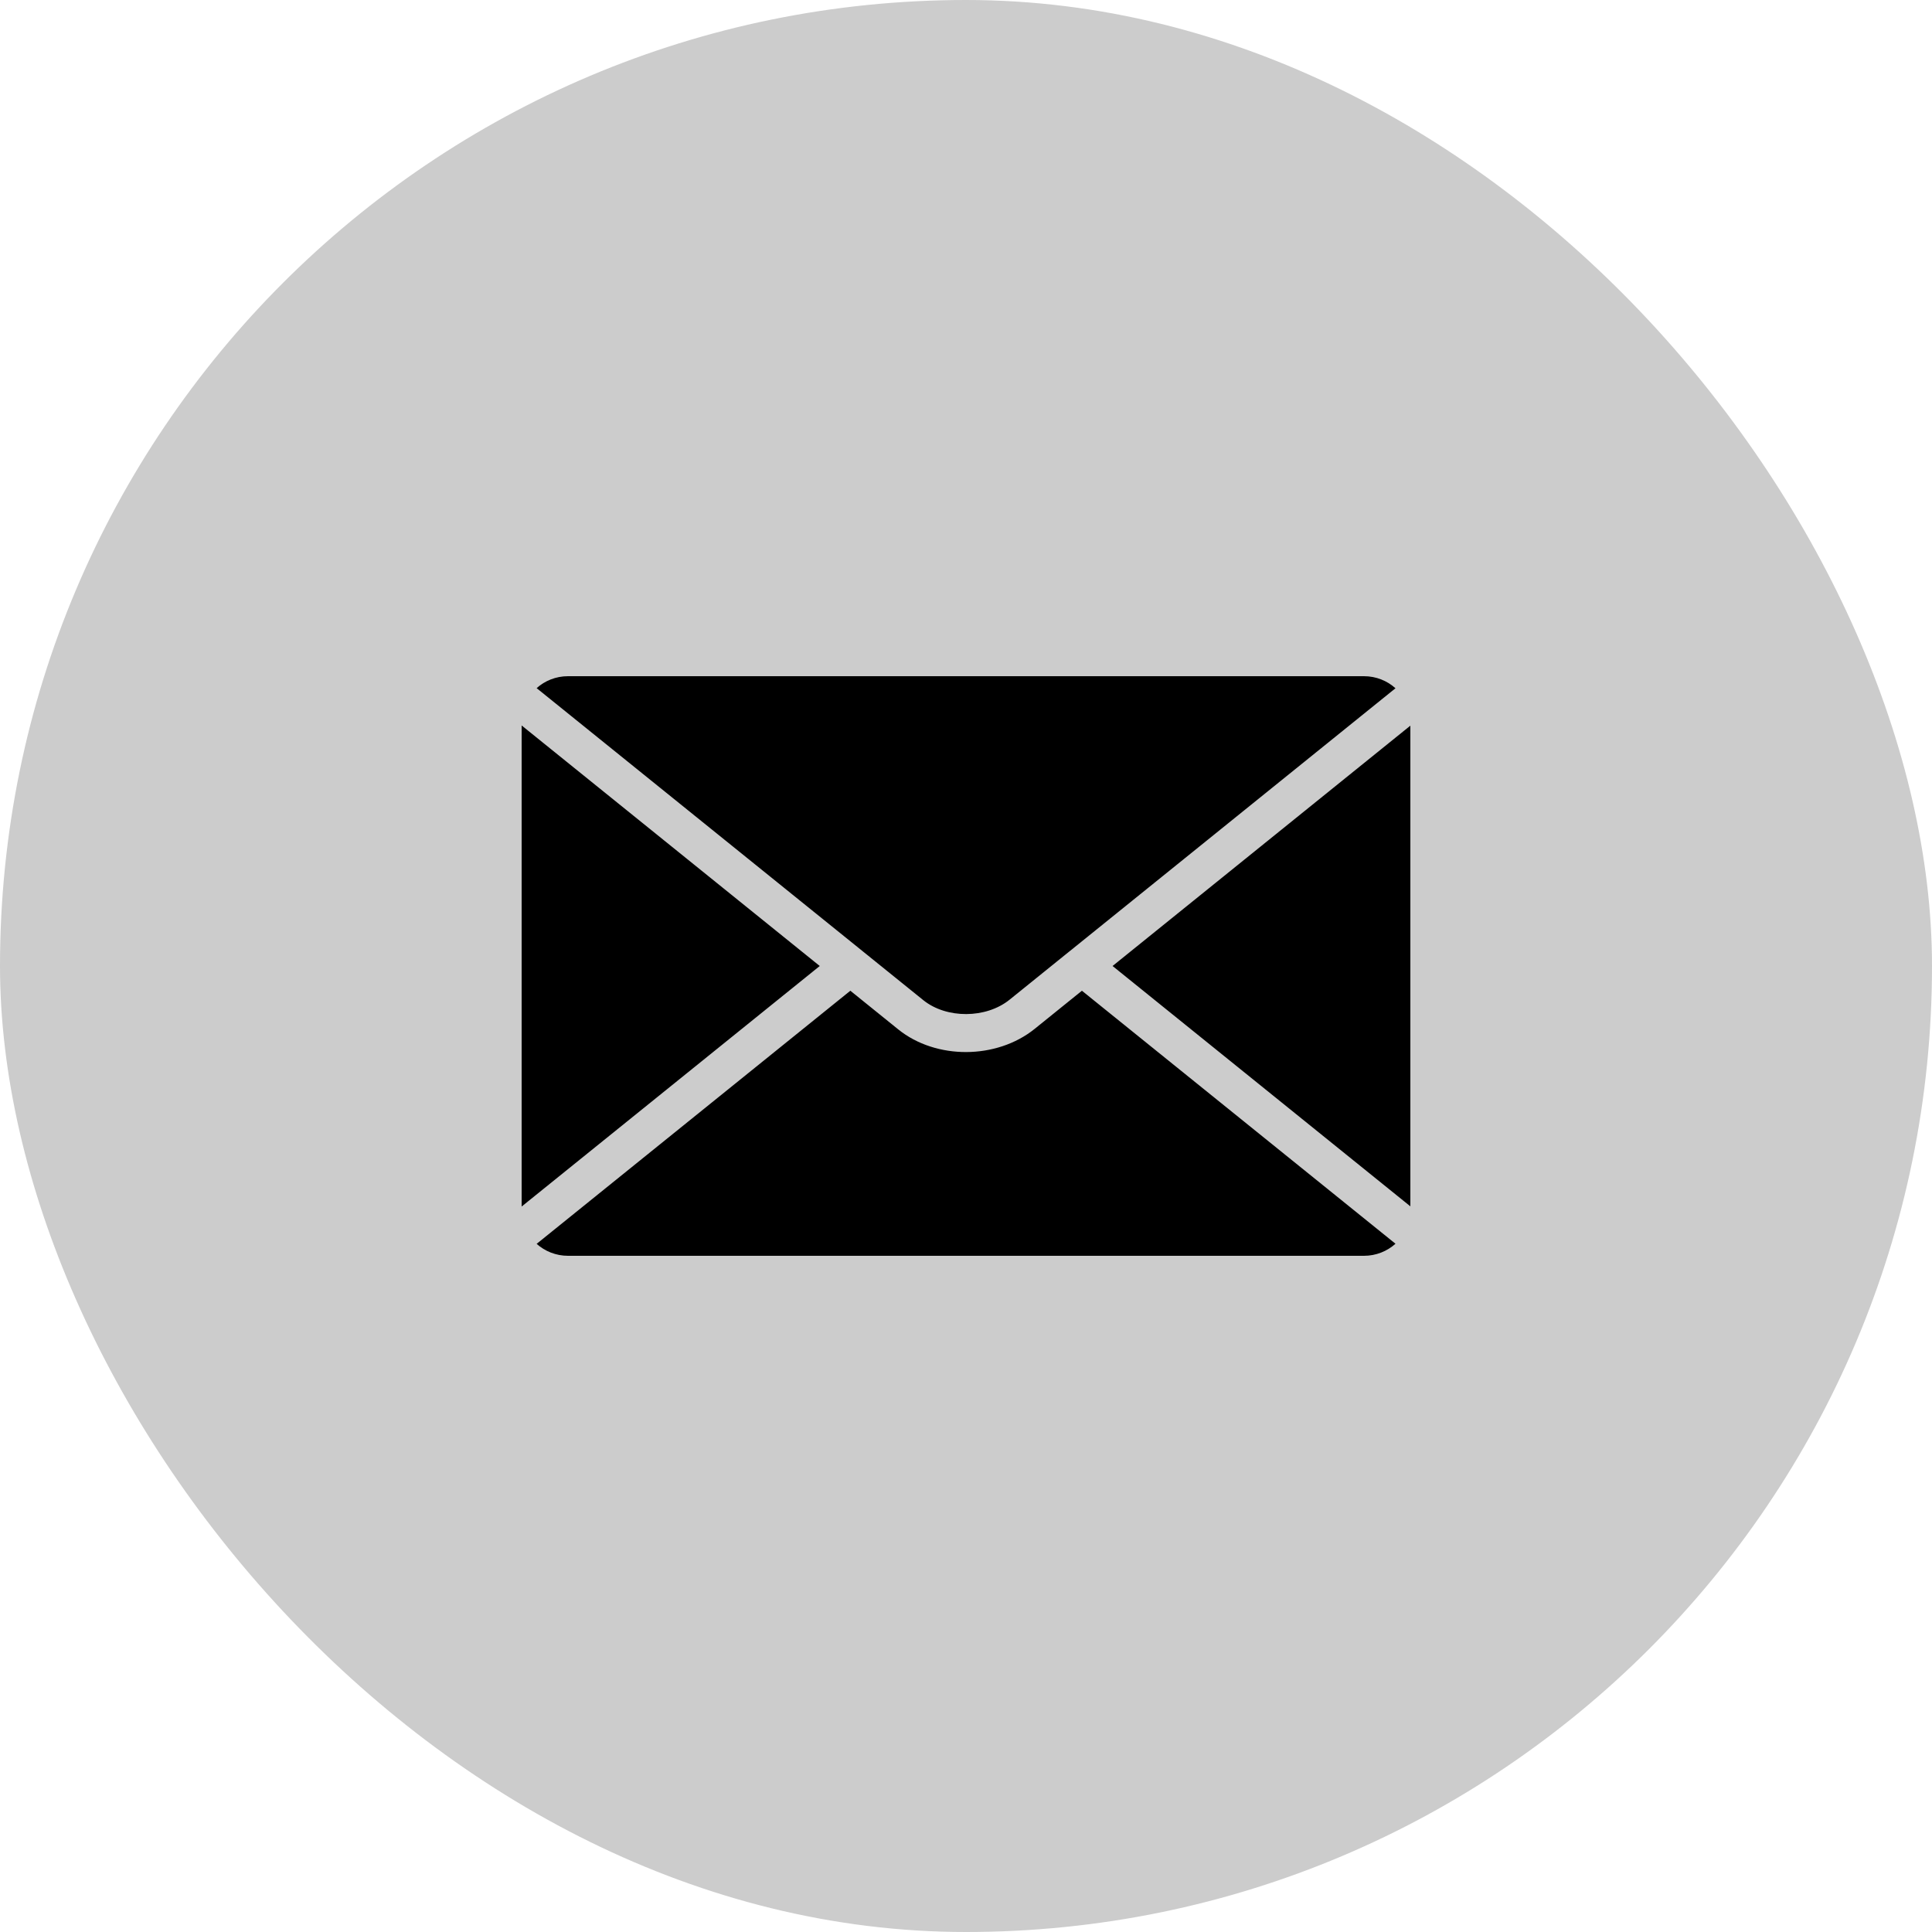
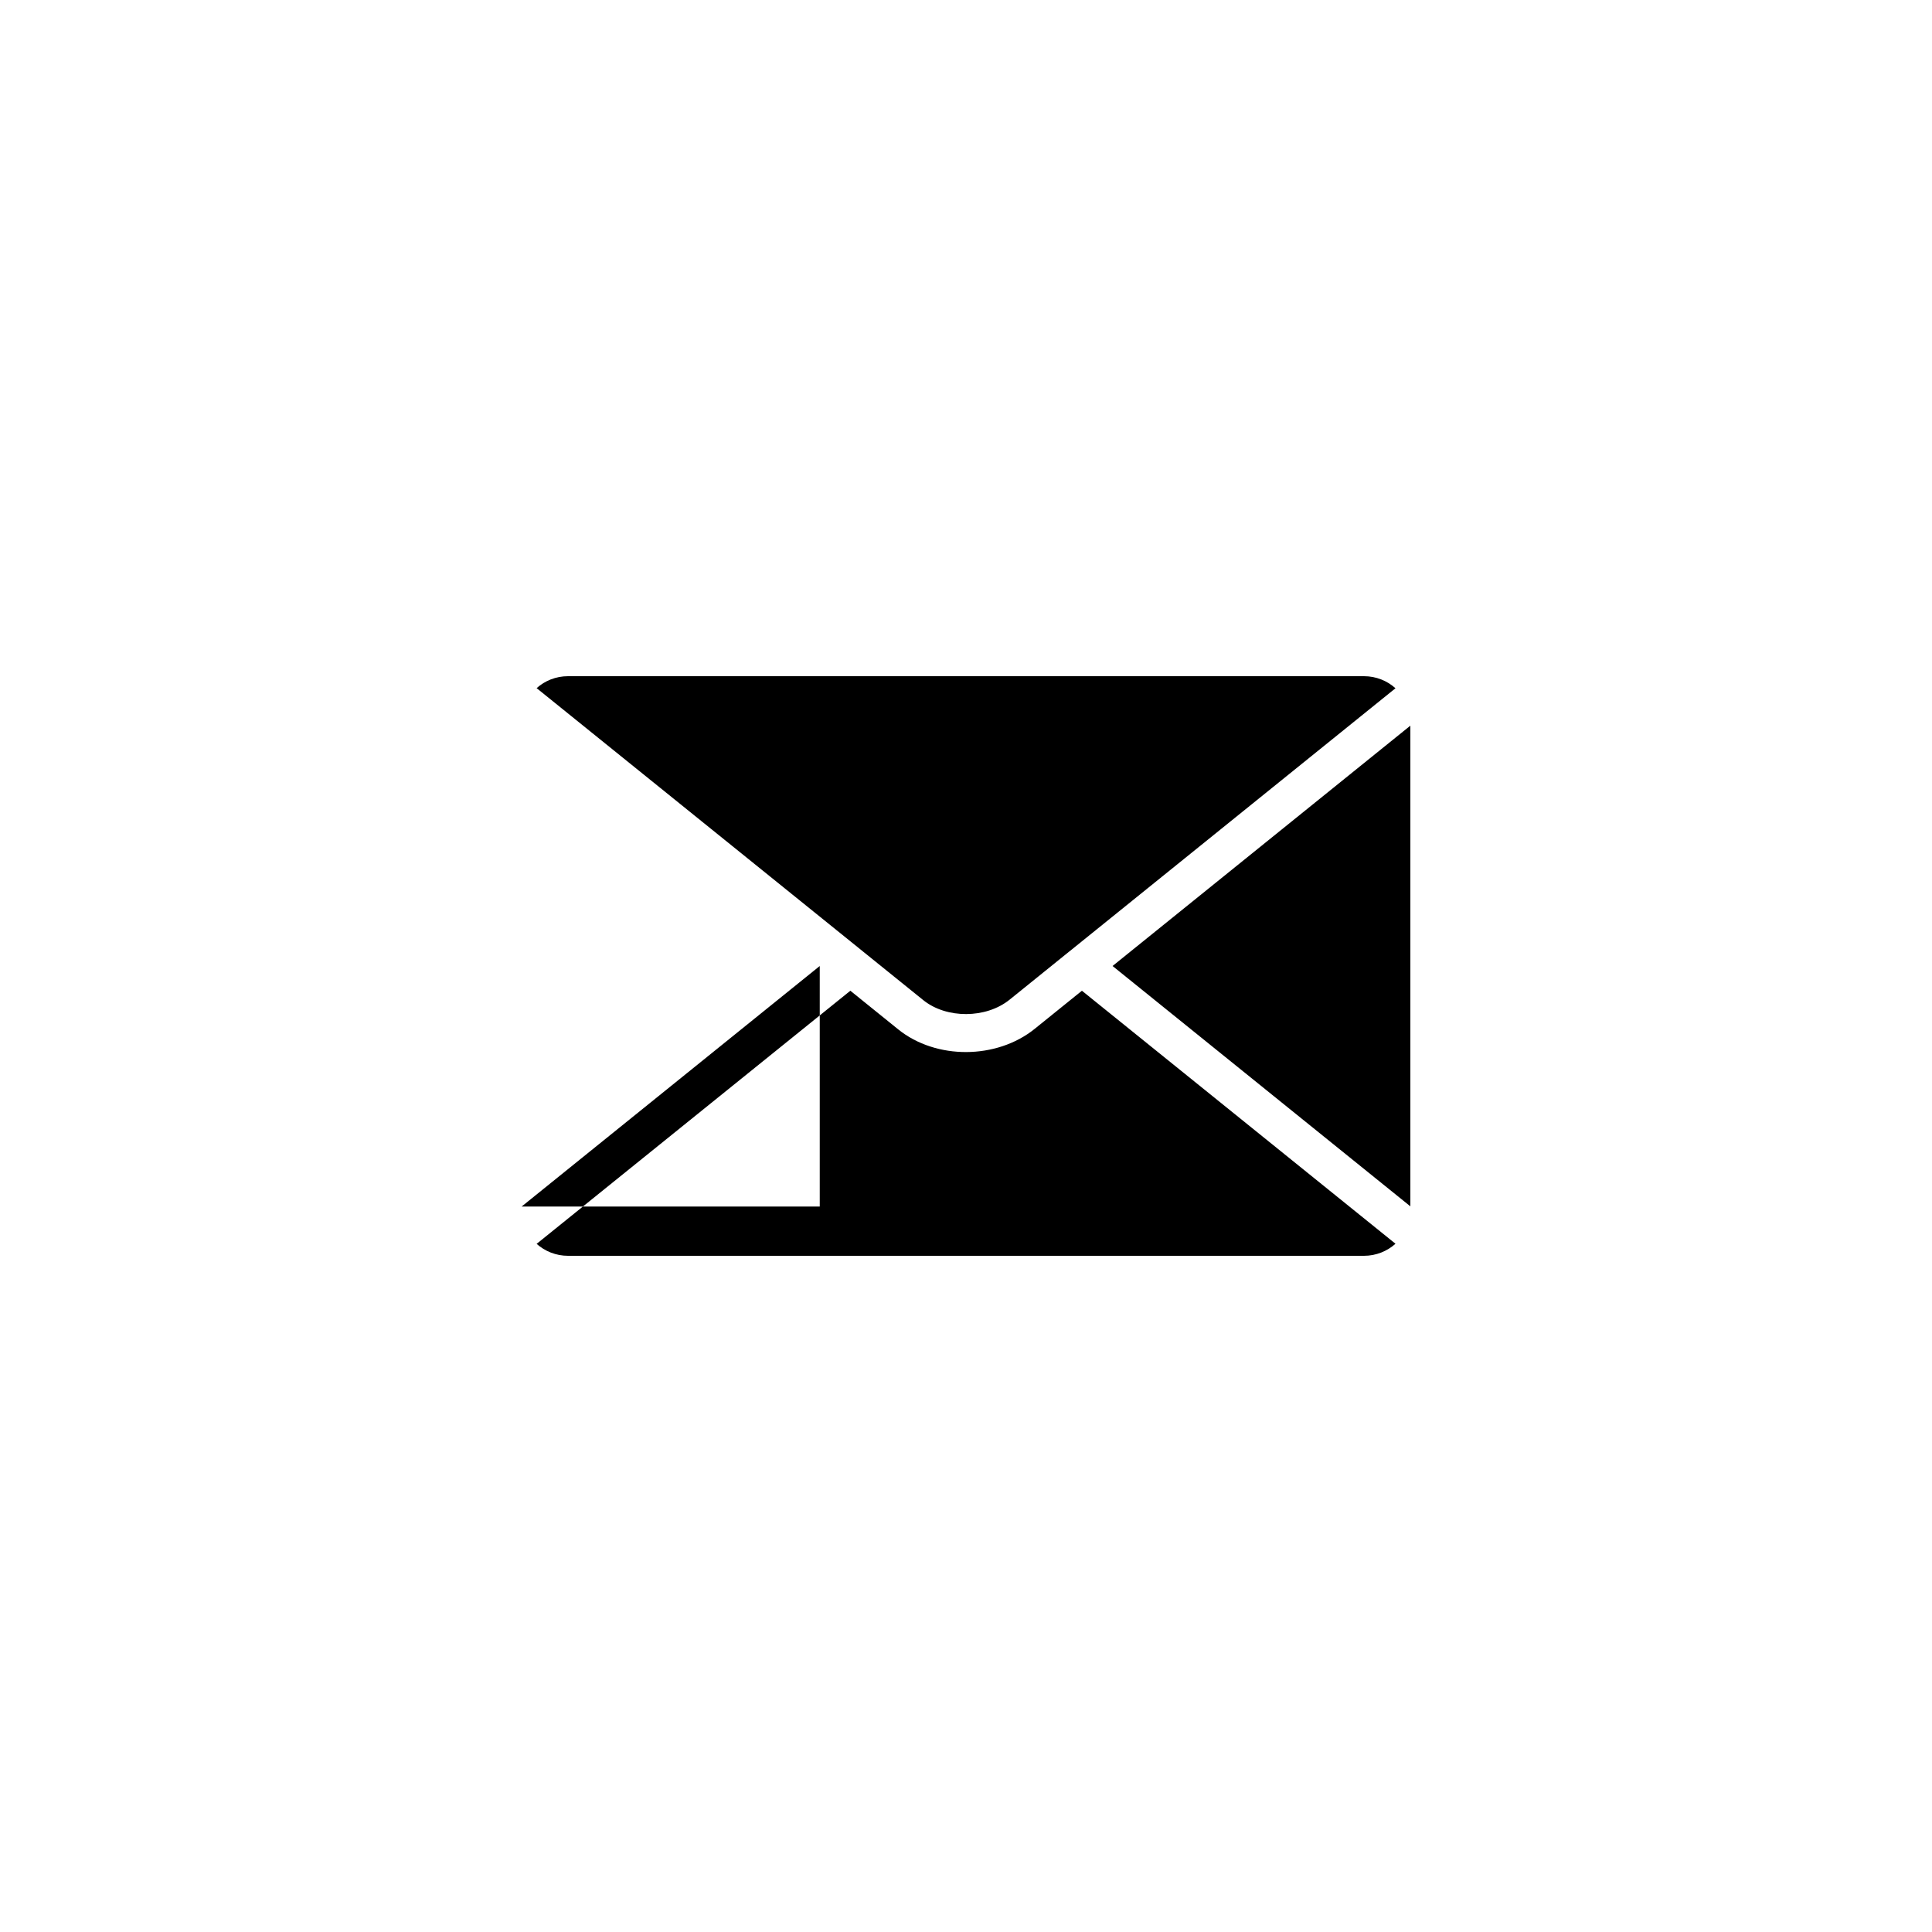
<svg xmlns="http://www.w3.org/2000/svg" fill="none" height="100%" overflow="visible" preserveAspectRatio="none" style="display: block;" viewBox="0 0 50 50" width="100%">
  <g id="Button">
-     <rect fill="black" fill-opacity="0.2" height="50" rx="25" width="50" />
-     <path clip-rule="evenodd" d="M36.5 18.78L28.793 25L36.5 31.22V18.78ZM36.115 32.188C35.9 32.381 35.613 32.5 35.3 32.5H14.7C14.388 32.5 14.102 32.382 13.888 32.191L22.007 25.64L23.247 26.641C23.735 27.035 24.374 27.23 25.01 27.227C25.645 27.224 26.285 27.024 26.777 26.627L28 25.64L36.115 32.188ZM13.5 31.225L21.215 25L13.5 18.775V31.225ZM13.888 17.809C14.102 17.617 14.388 17.5 14.7 17.5H35.3C35.614 17.5 35.901 17.619 36.115 17.812L27.683 24.617L27.671 24.626L26.129 25.871C25.823 26.118 25.416 26.242 25.007 26.244C24.6 26.246 24.196 26.126 23.896 25.885L22.337 24.627L22.324 24.616L13.888 17.809Z" fill="black" fill-rule="evenodd" id="Vector" />
+     <path clip-rule="evenodd" d="M36.5 18.78L28.793 25L36.5 31.22V18.78ZM36.115 32.188C35.9 32.381 35.613 32.5 35.3 32.5H14.7C14.388 32.5 14.102 32.382 13.888 32.191L22.007 25.64L23.247 26.641C23.735 27.035 24.374 27.23 25.01 27.227C25.645 27.224 26.285 27.024 26.777 26.627L28 25.64L36.115 32.188ZM13.5 31.225L21.215 25V31.225ZM13.888 17.809C14.102 17.617 14.388 17.5 14.7 17.5H35.3C35.614 17.5 35.901 17.619 36.115 17.812L27.683 24.617L27.671 24.626L26.129 25.871C25.823 26.118 25.416 26.242 25.007 26.244C24.6 26.246 24.196 26.126 23.896 25.885L22.337 24.627L22.324 24.616L13.888 17.809Z" fill="black" fill-rule="evenodd" id="Vector" />
  </g>
</svg>